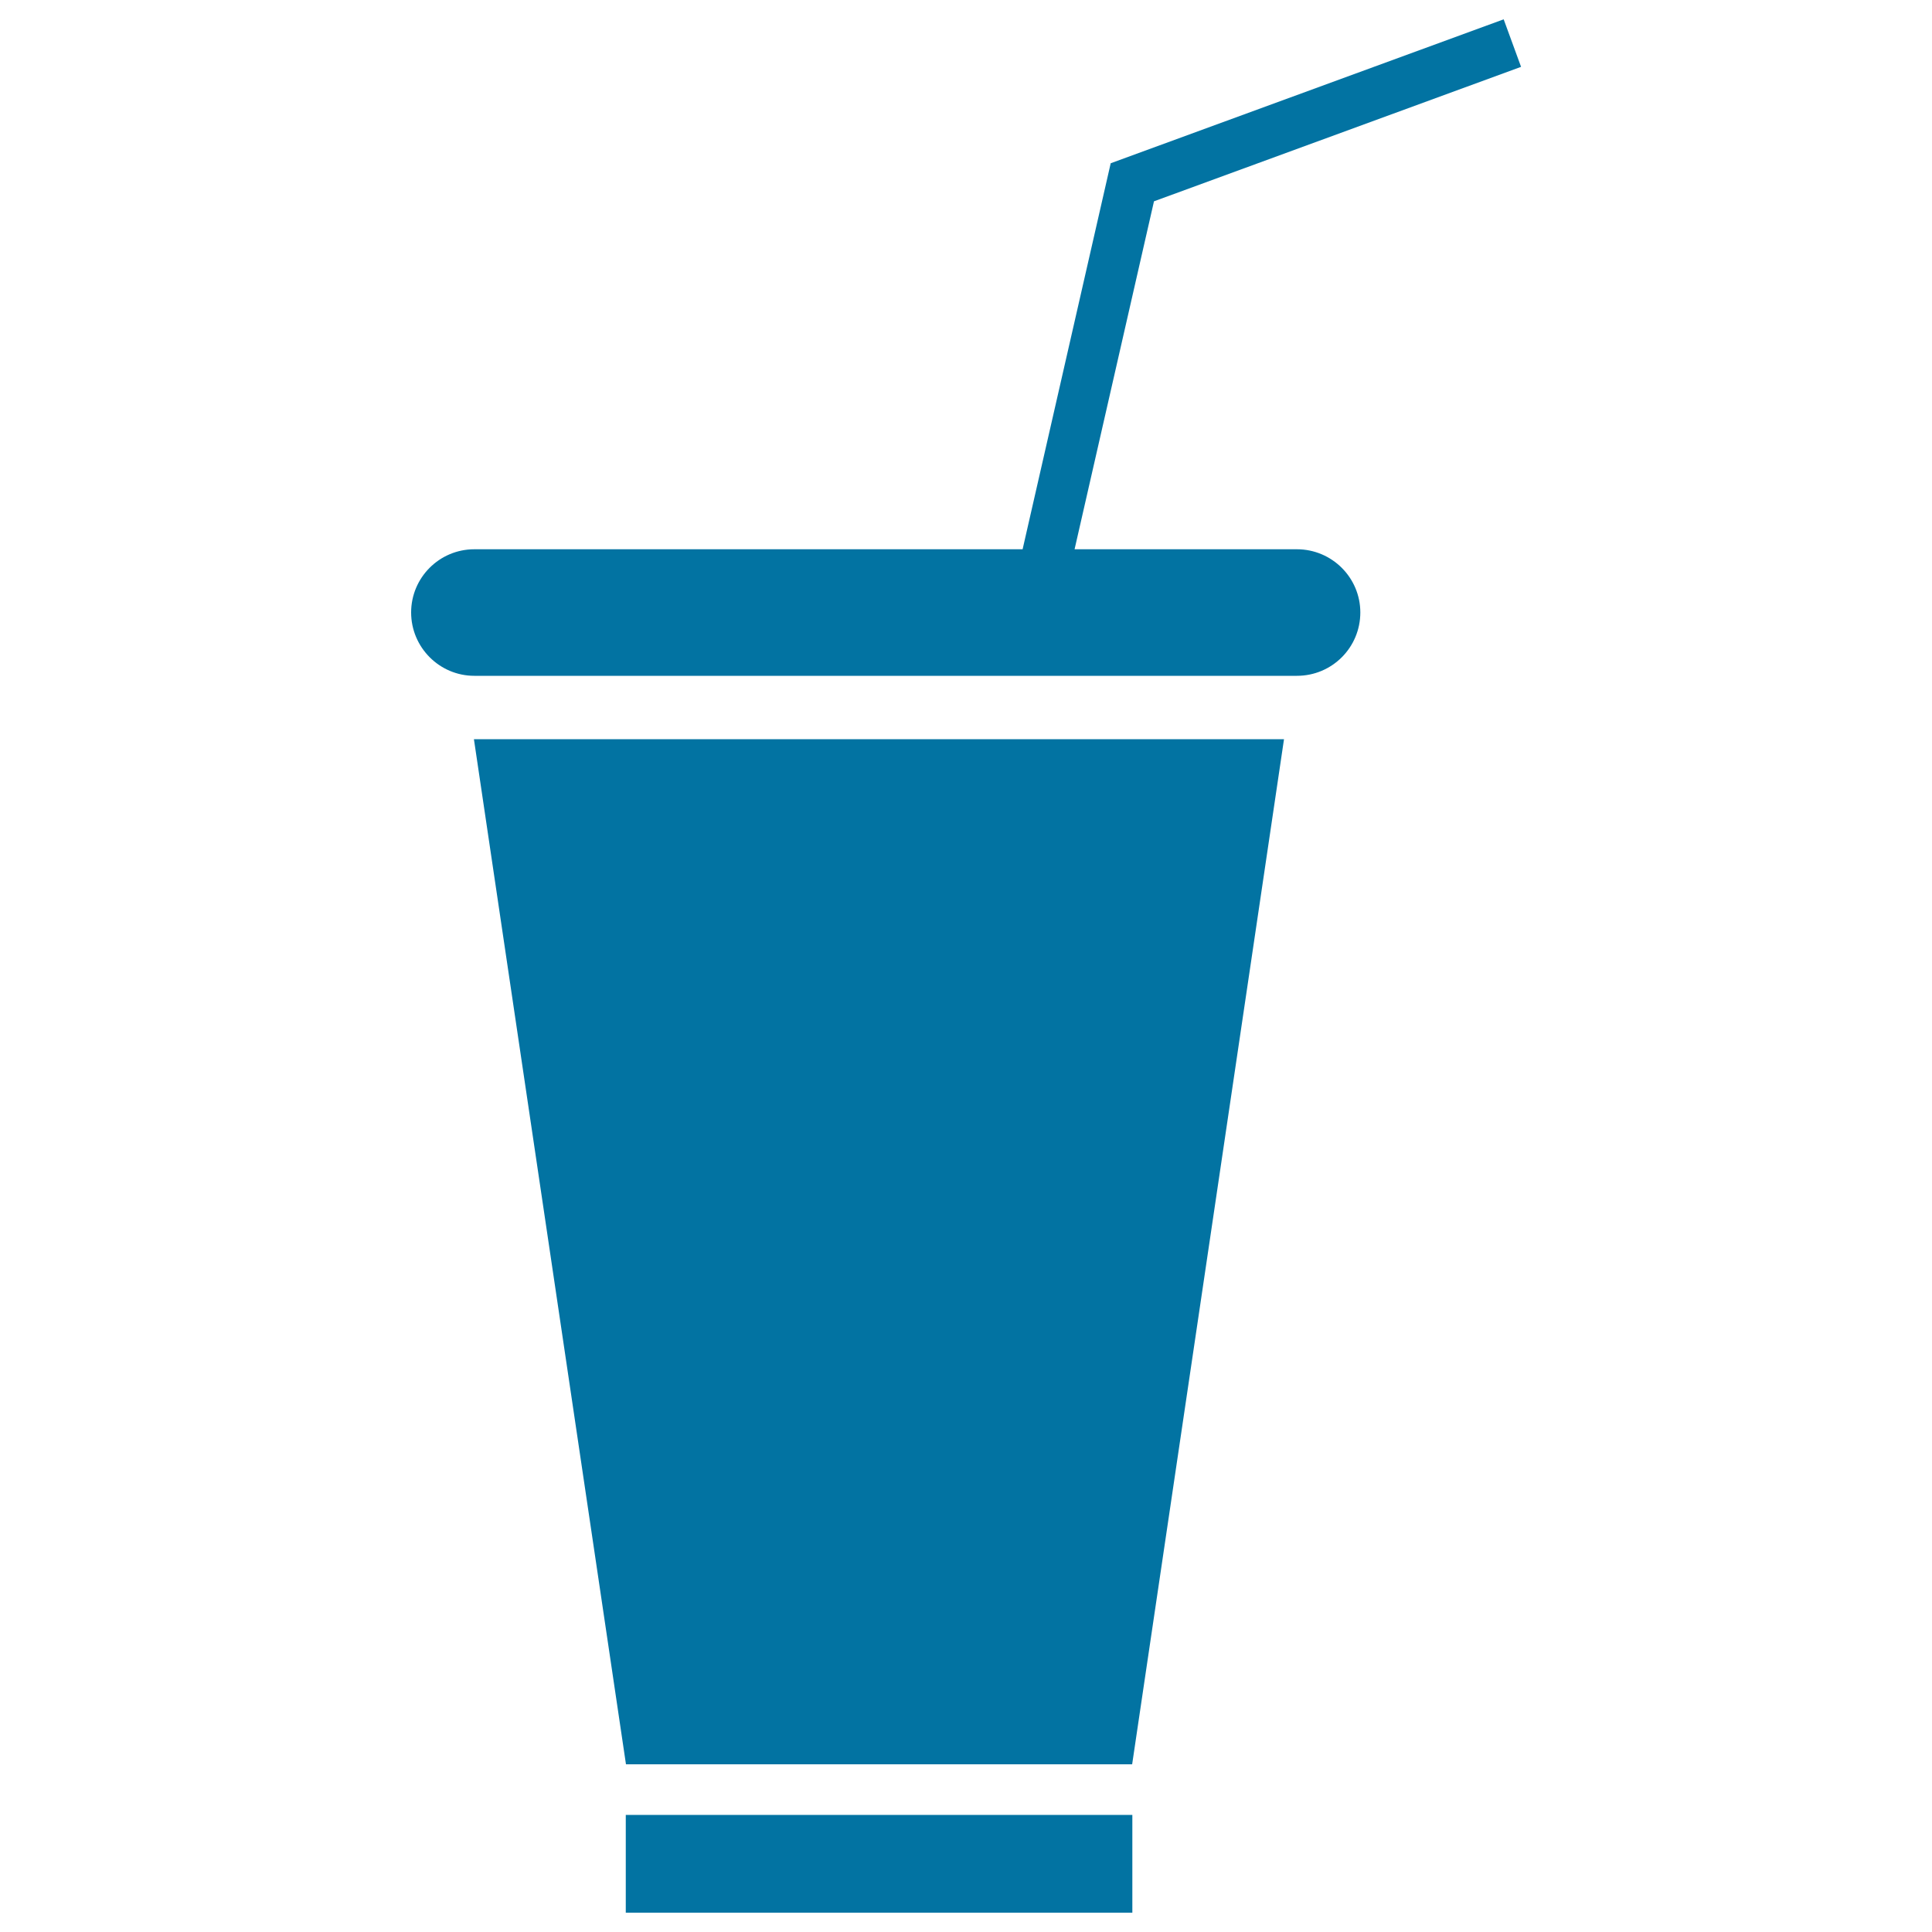
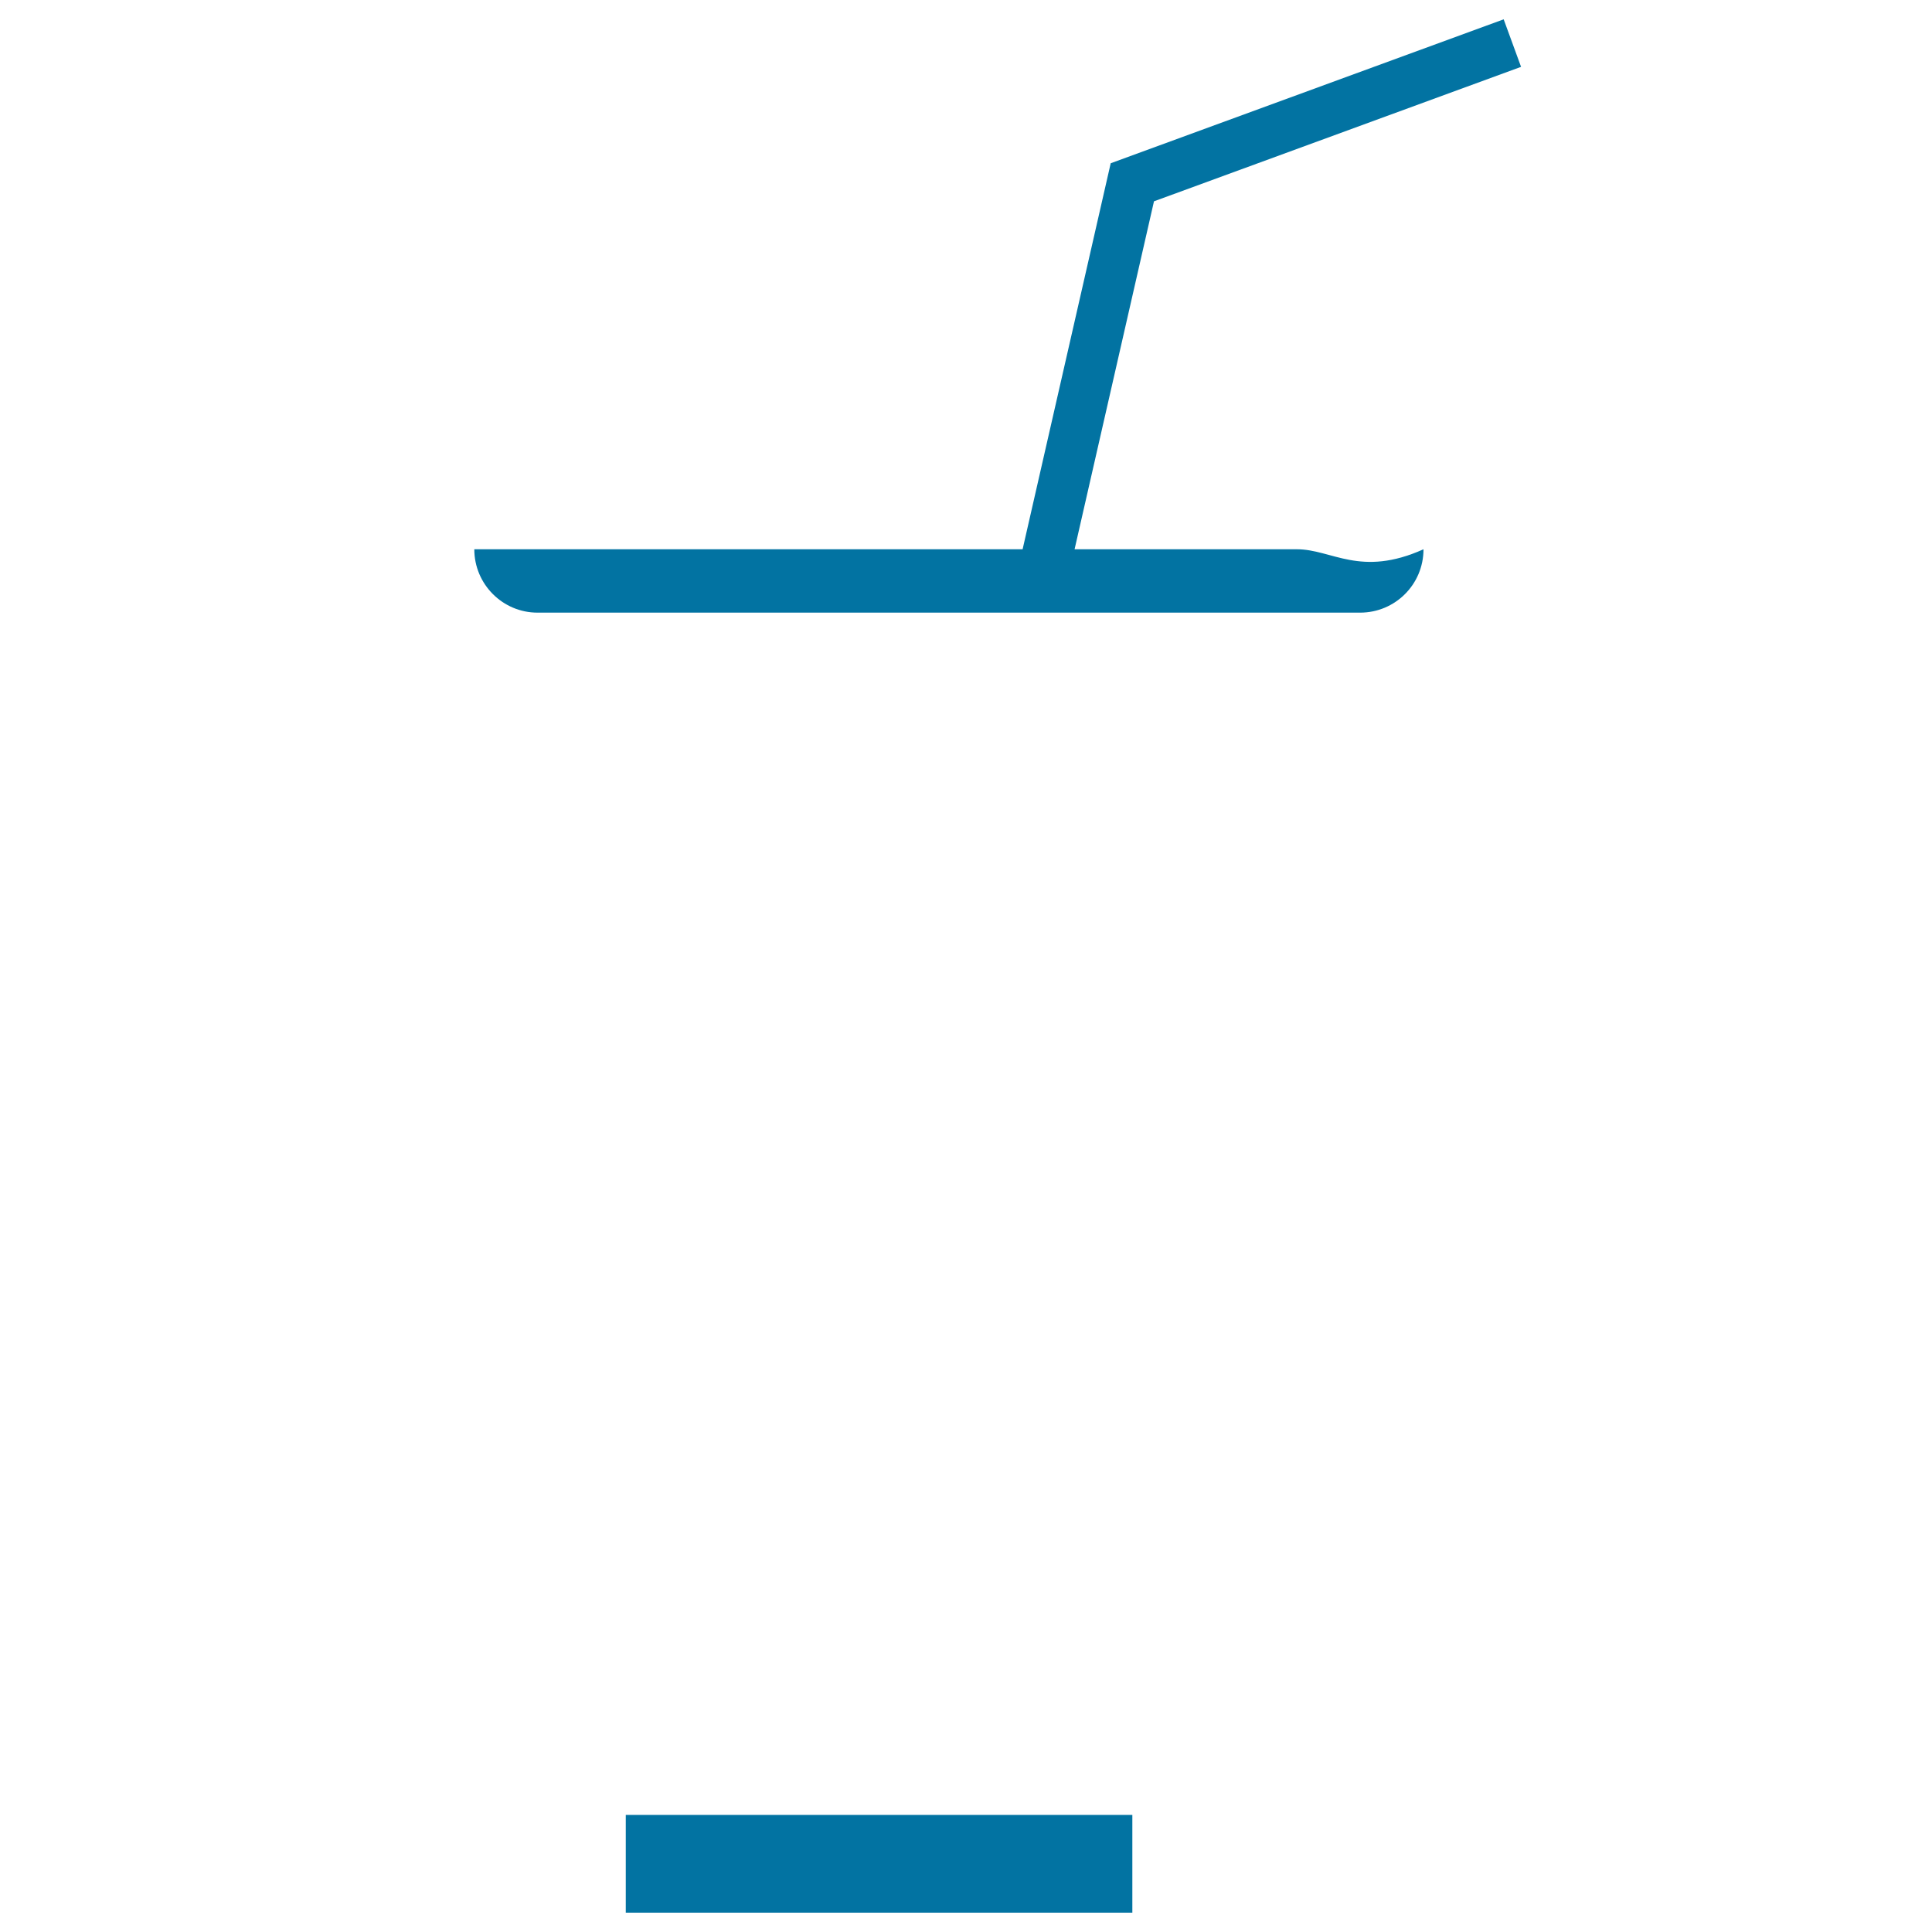
<svg xmlns="http://www.w3.org/2000/svg" viewBox="0 0 1000 1000" style="fill:#0273a2">
  <title>Paper Cup With Straw SVG icon</title>
  <g>
    <g id="b92_drink">
-       <polygon points="324,913.2 586,913.2 664.6,382.6 245.3,382.6 " />
      <rect x="323.9" y="939.4" width="262.2" height="50.6" />
-       <path d="M671.3,284.3H556.2l41.1-180.1l190-69.6l-9-24.6L574.9,84.5l-45.6,199.8H245.5c-18.1,0-32.7,14.7-32.7,32.7c0,18.1,14.7,32.8,32.7,32.8h425.8c18.1,0,32.8-14.6,32.8-32.8C704.1,299,689.4,284.3,671.3,284.3z" />
+       <path d="M671.3,284.3H556.2l41.1-180.1l190-69.6l-9-24.6L574.9,84.5l-45.6,199.8H245.5c0,18.1,14.7,32.8,32.7,32.8h425.8c18.1,0,32.8-14.6,32.8-32.8C704.1,299,689.4,284.3,671.3,284.3z" />
    </g>
    <g id="Capa_1_199_" />
  </g>
</svg>